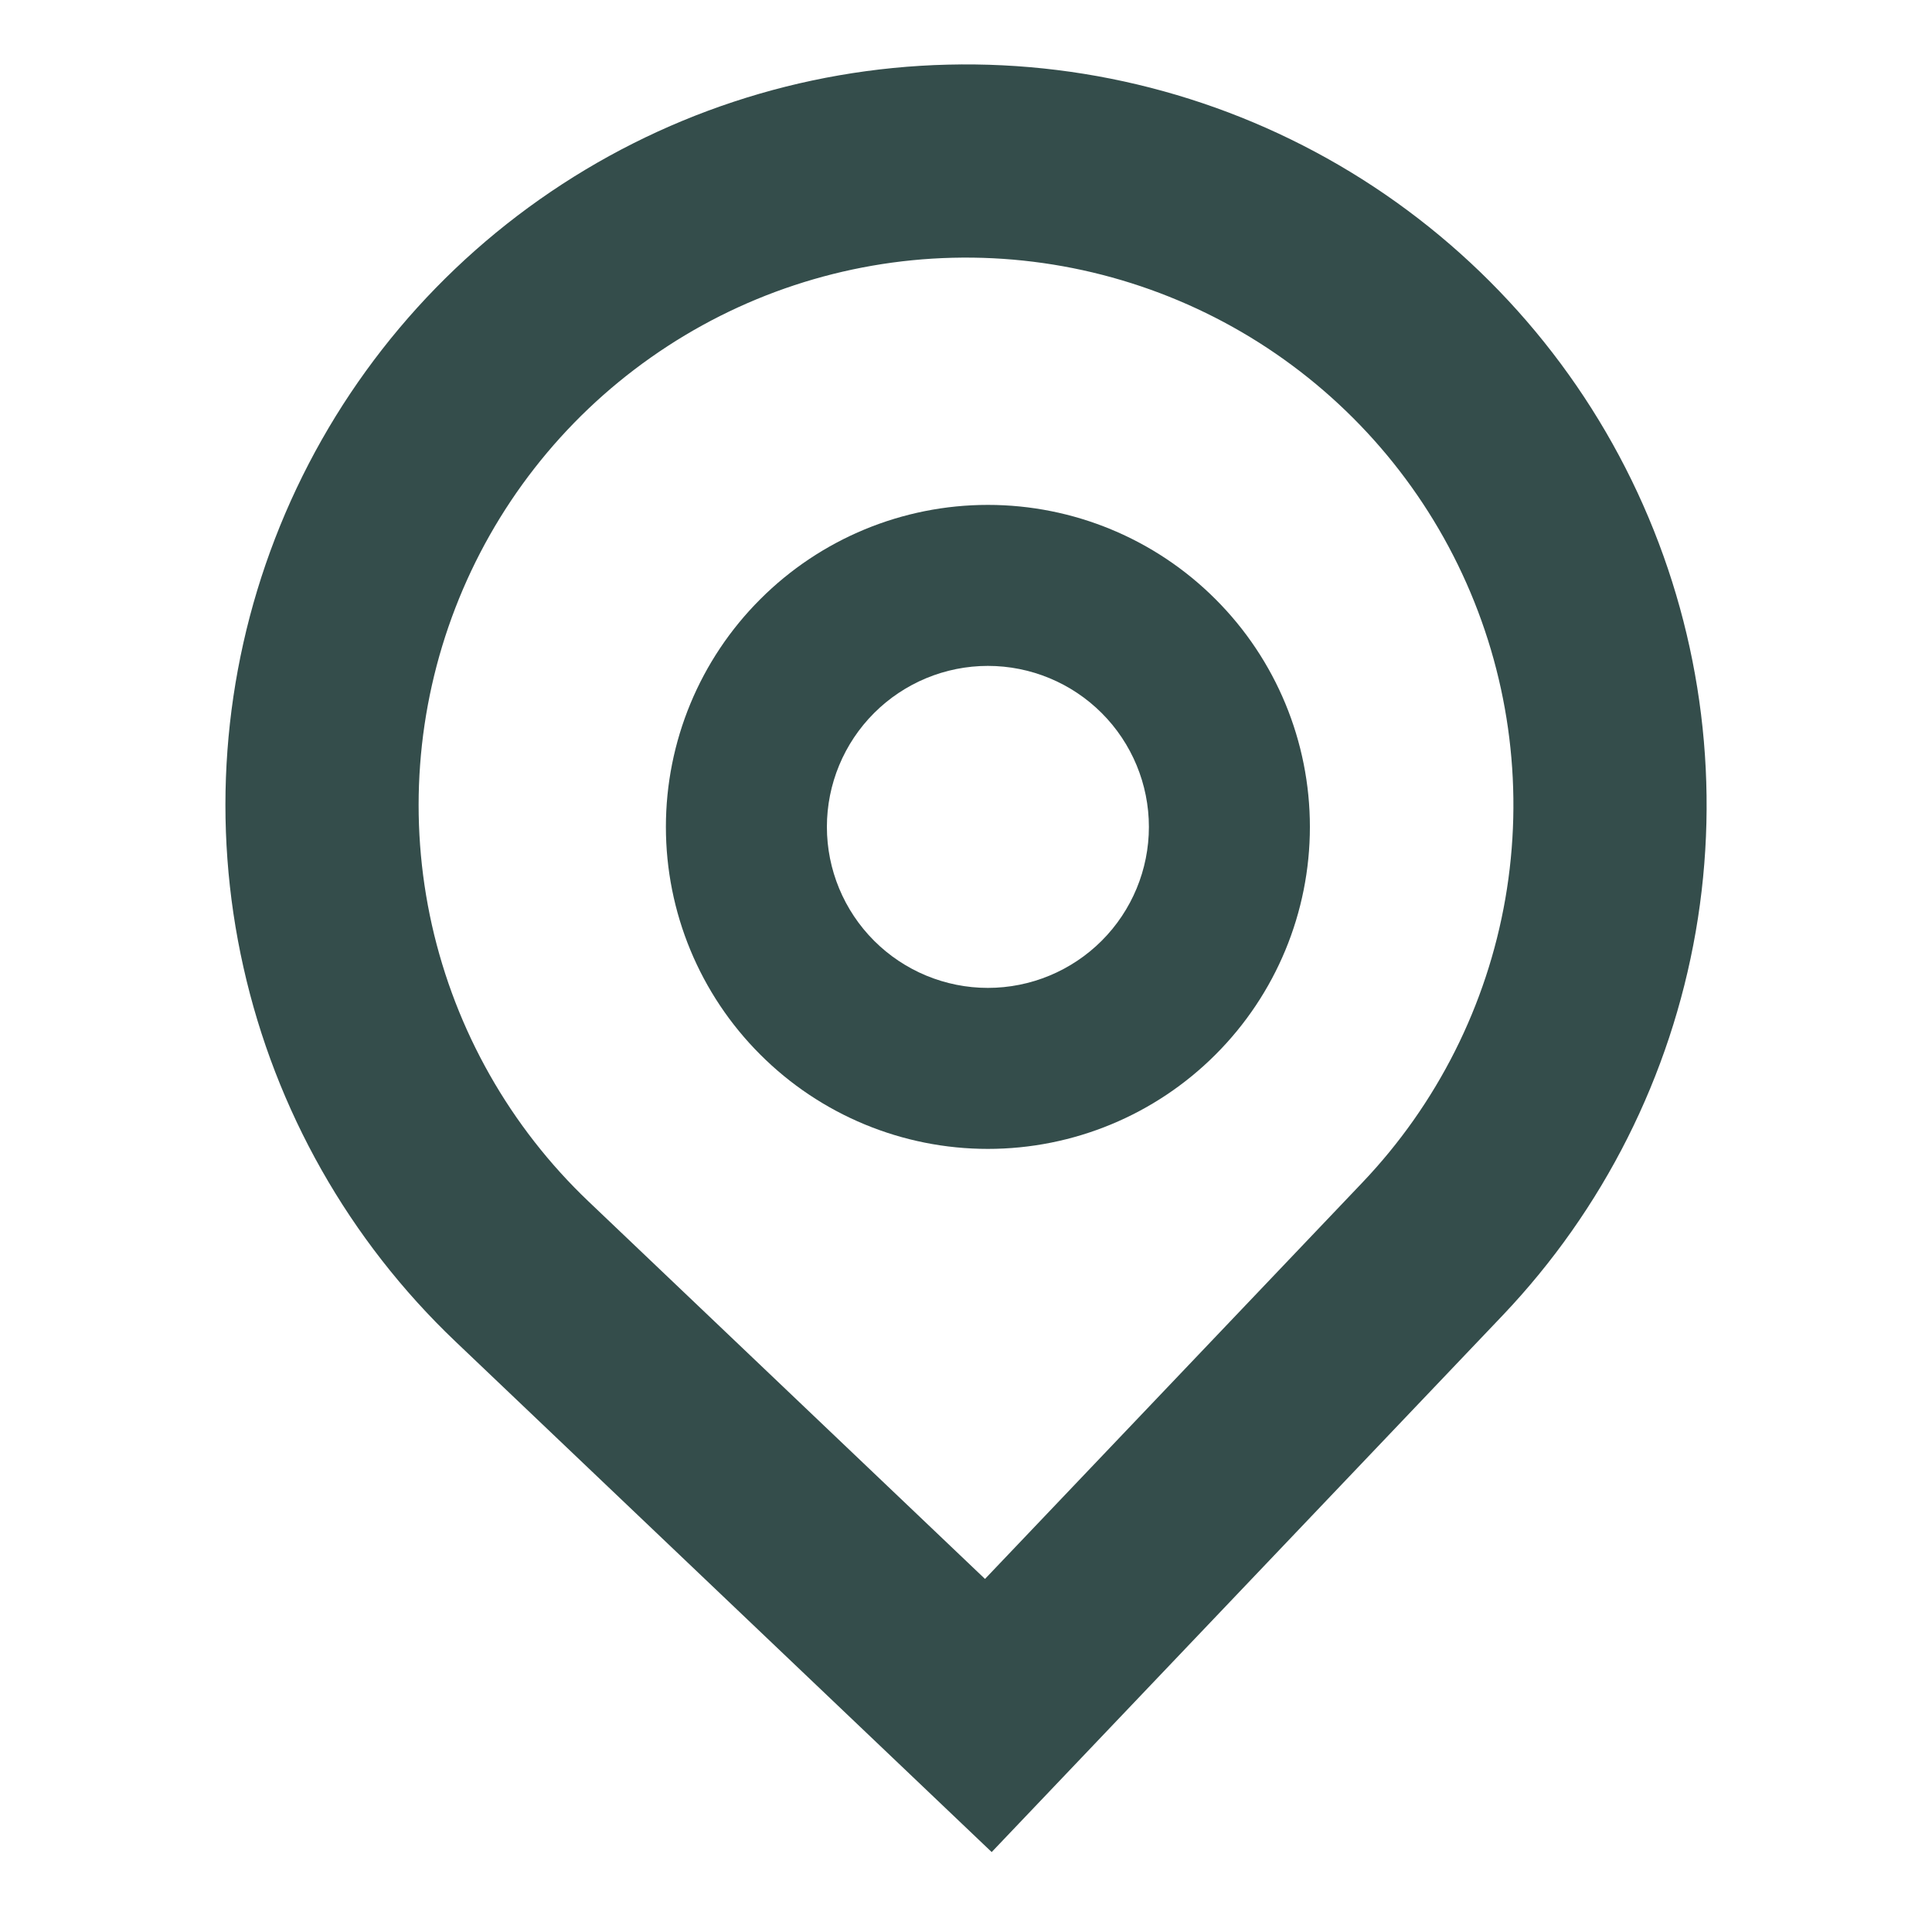
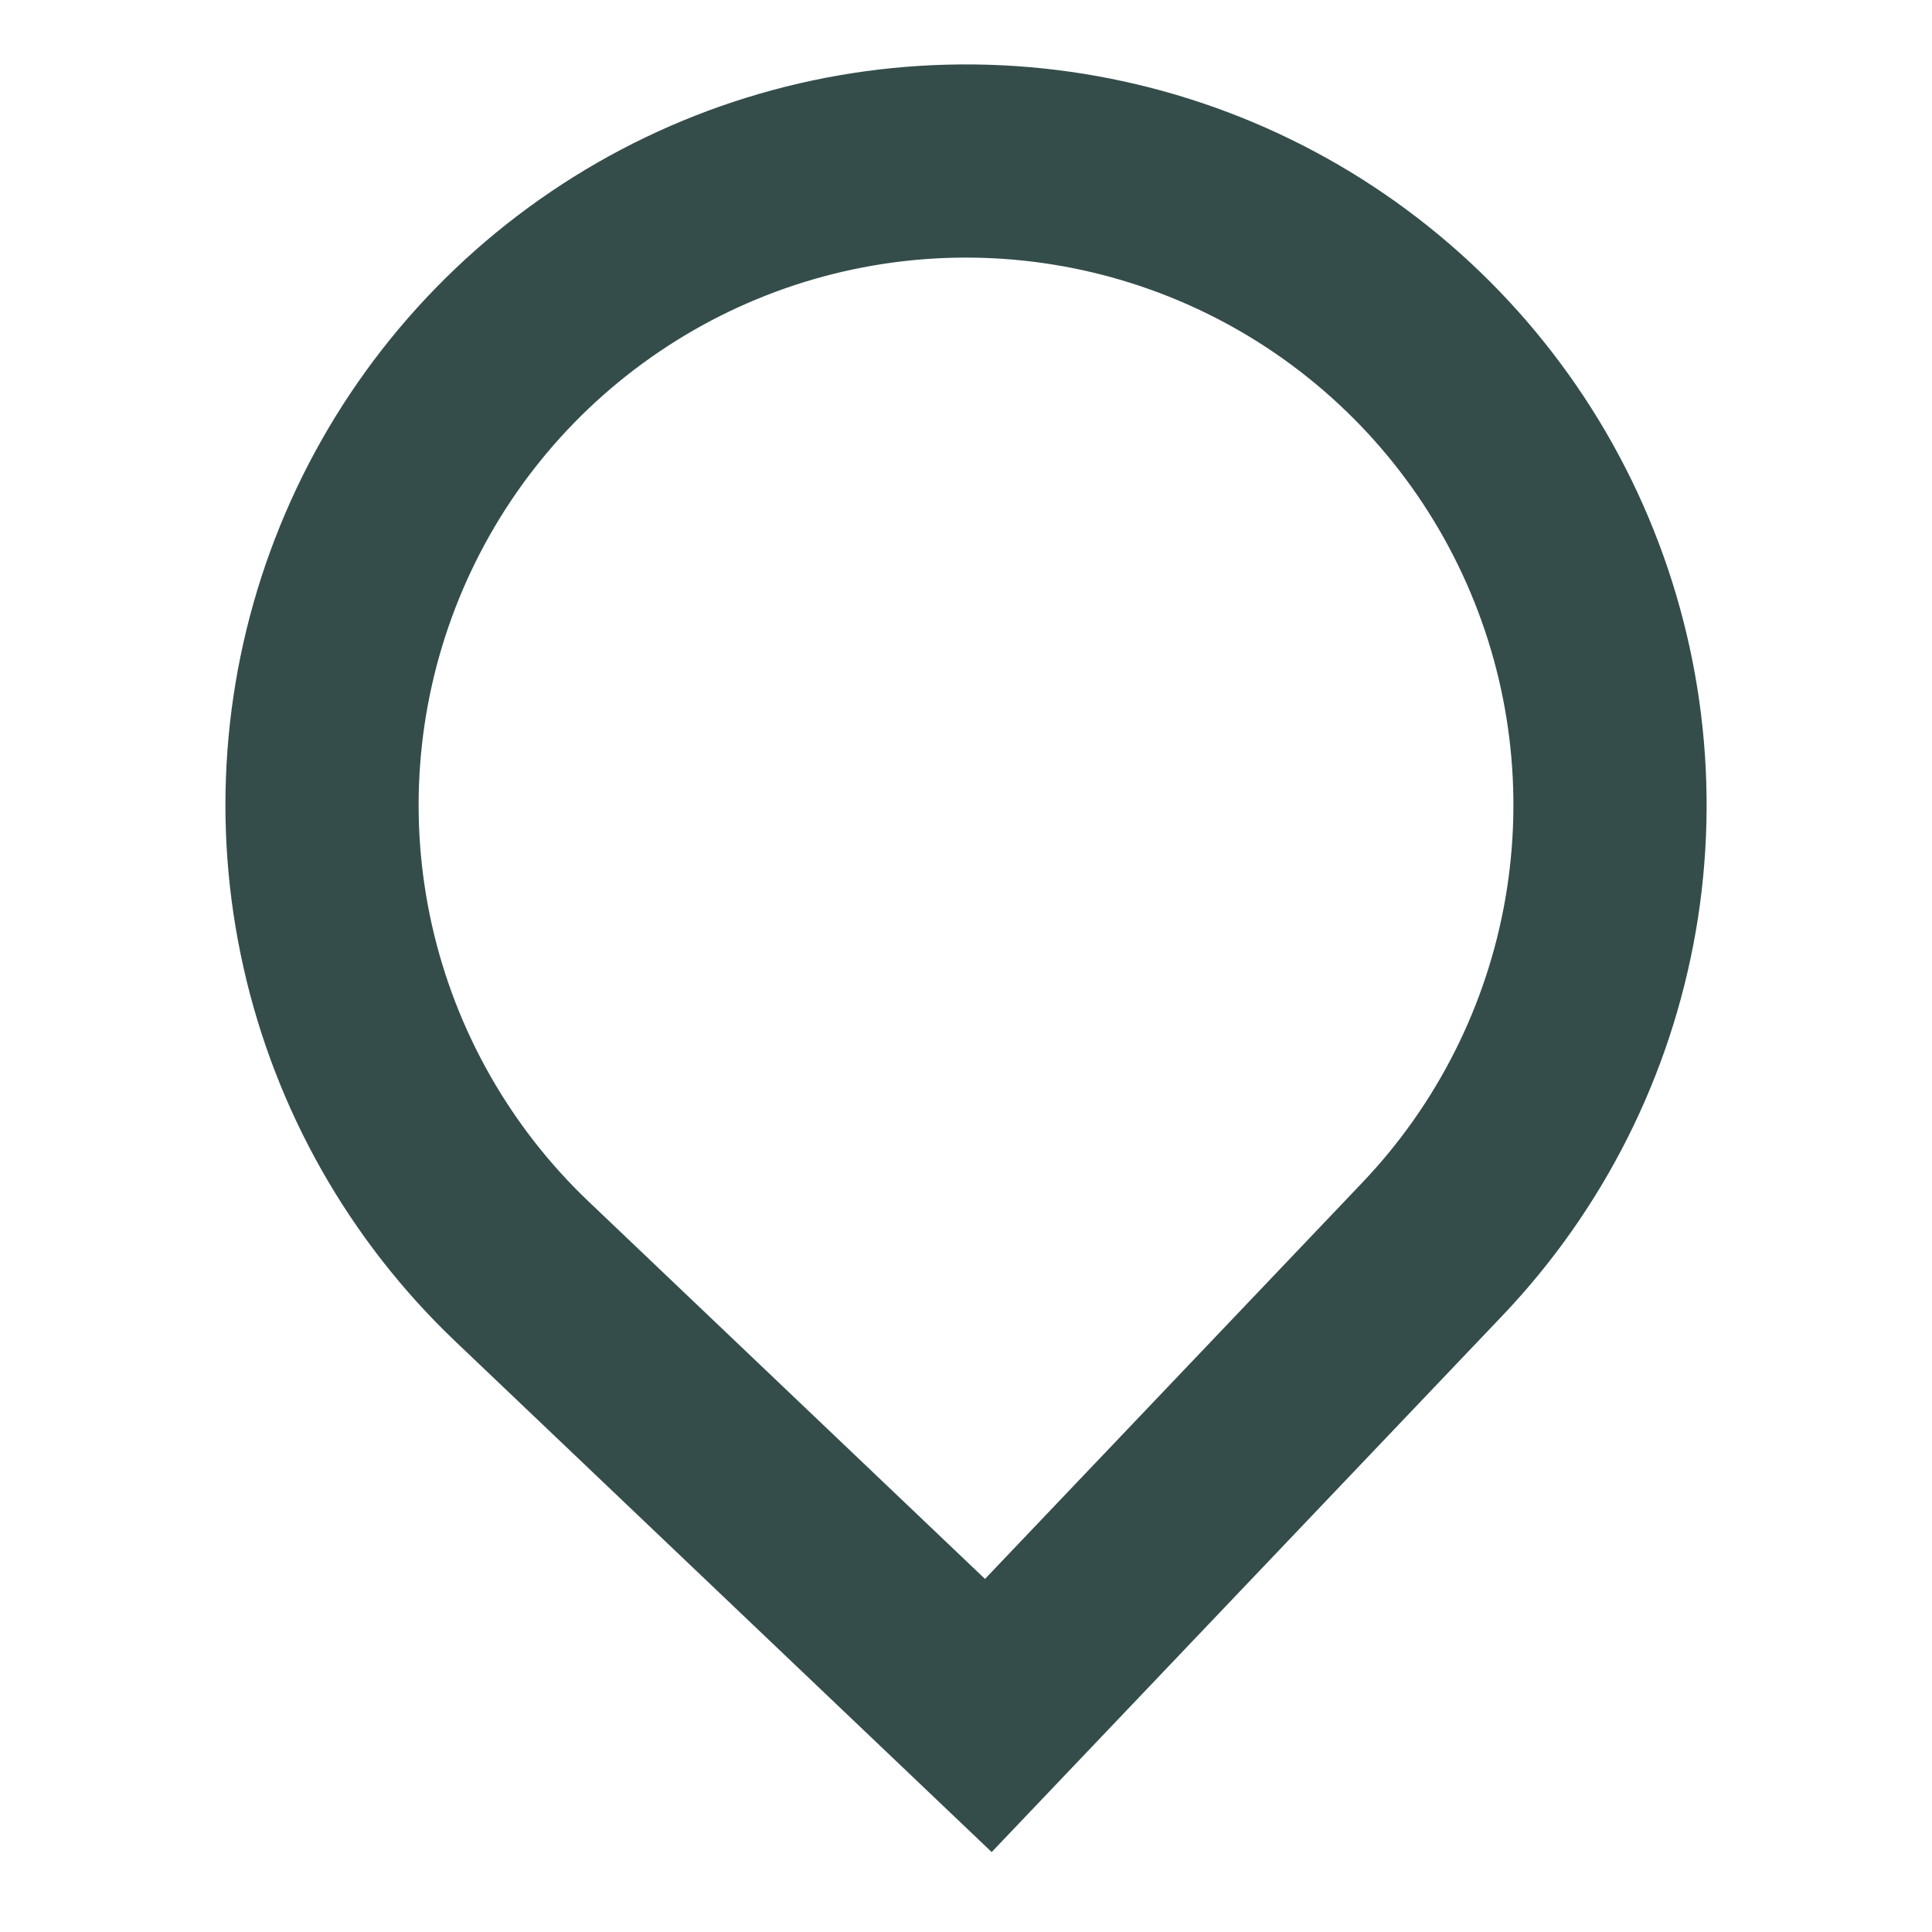
<svg xmlns="http://www.w3.org/2000/svg" width="24" height="24" viewBox="0 0 24 24" fill="none">
-   <path fill-rule="evenodd" clip-rule="evenodd" d="M16.272 10.272C16.272 11.333 15.851 12.35 15.1 13.1C14.35 13.851 13.333 14.272 12.272 14.272C11.211 14.272 10.194 13.851 9.444 13.1C8.693 12.35 8.272 11.333 8.272 10.272C8.272 9.211 8.693 8.194 9.444 7.444C10.194 6.693 11.211 6.272 12.272 6.272C13.333 6.272 14.35 6.693 15.1 7.444C15.851 8.194 16.272 9.211 16.272 10.272ZM14.272 10.272C14.272 10.802 14.061 11.311 13.686 11.686C13.311 12.061 12.802 12.272 12.272 12.272C11.742 12.272 11.233 12.061 10.858 11.686C10.483 11.311 10.272 10.802 10.272 10.272C10.272 9.742 10.483 9.233 10.858 8.858C11.233 8.483 11.742 8.272 12.272 8.272C12.802 8.272 13.311 8.483 13.686 8.858C14.061 9.233 14.272 9.742 14.272 10.272Z" fill="#344D4B" />
  <path fill-rule="evenodd" clip-rule="evenodd" d="M16.922 2.227C15.385 1.254 13.594 0.758 11.774 0.803C9.955 0.847 8.191 1.43 6.703 2.478C5.215 3.526 4.072 4.991 3.417 6.689C2.762 8.386 2.625 10.24 3.024 12.015C3.422 13.791 4.338 15.408 5.656 16.663L12.319 23.007L18.663 16.344C19.918 15.026 20.753 13.366 21.065 11.573C21.376 9.78 21.148 7.935 20.411 6.272C19.674 4.608 18.459 3.201 16.922 2.227ZM11.833 3.202C13.178 3.169 14.502 3.536 15.638 4.255C16.774 4.975 17.672 6.015 18.217 7.245C18.762 8.474 18.93 9.838 18.7 11.163C18.47 12.488 17.852 13.715 16.925 14.689L12.236 19.614L7.311 14.925C6.337 13.998 5.66 12.802 5.365 11.49C5.071 10.178 5.172 8.808 5.656 7.553C6.14 6.298 6.985 5.215 8.085 4.441C9.184 3.666 10.489 3.235 11.833 3.202Z" fill="#344D4B" />
</svg>